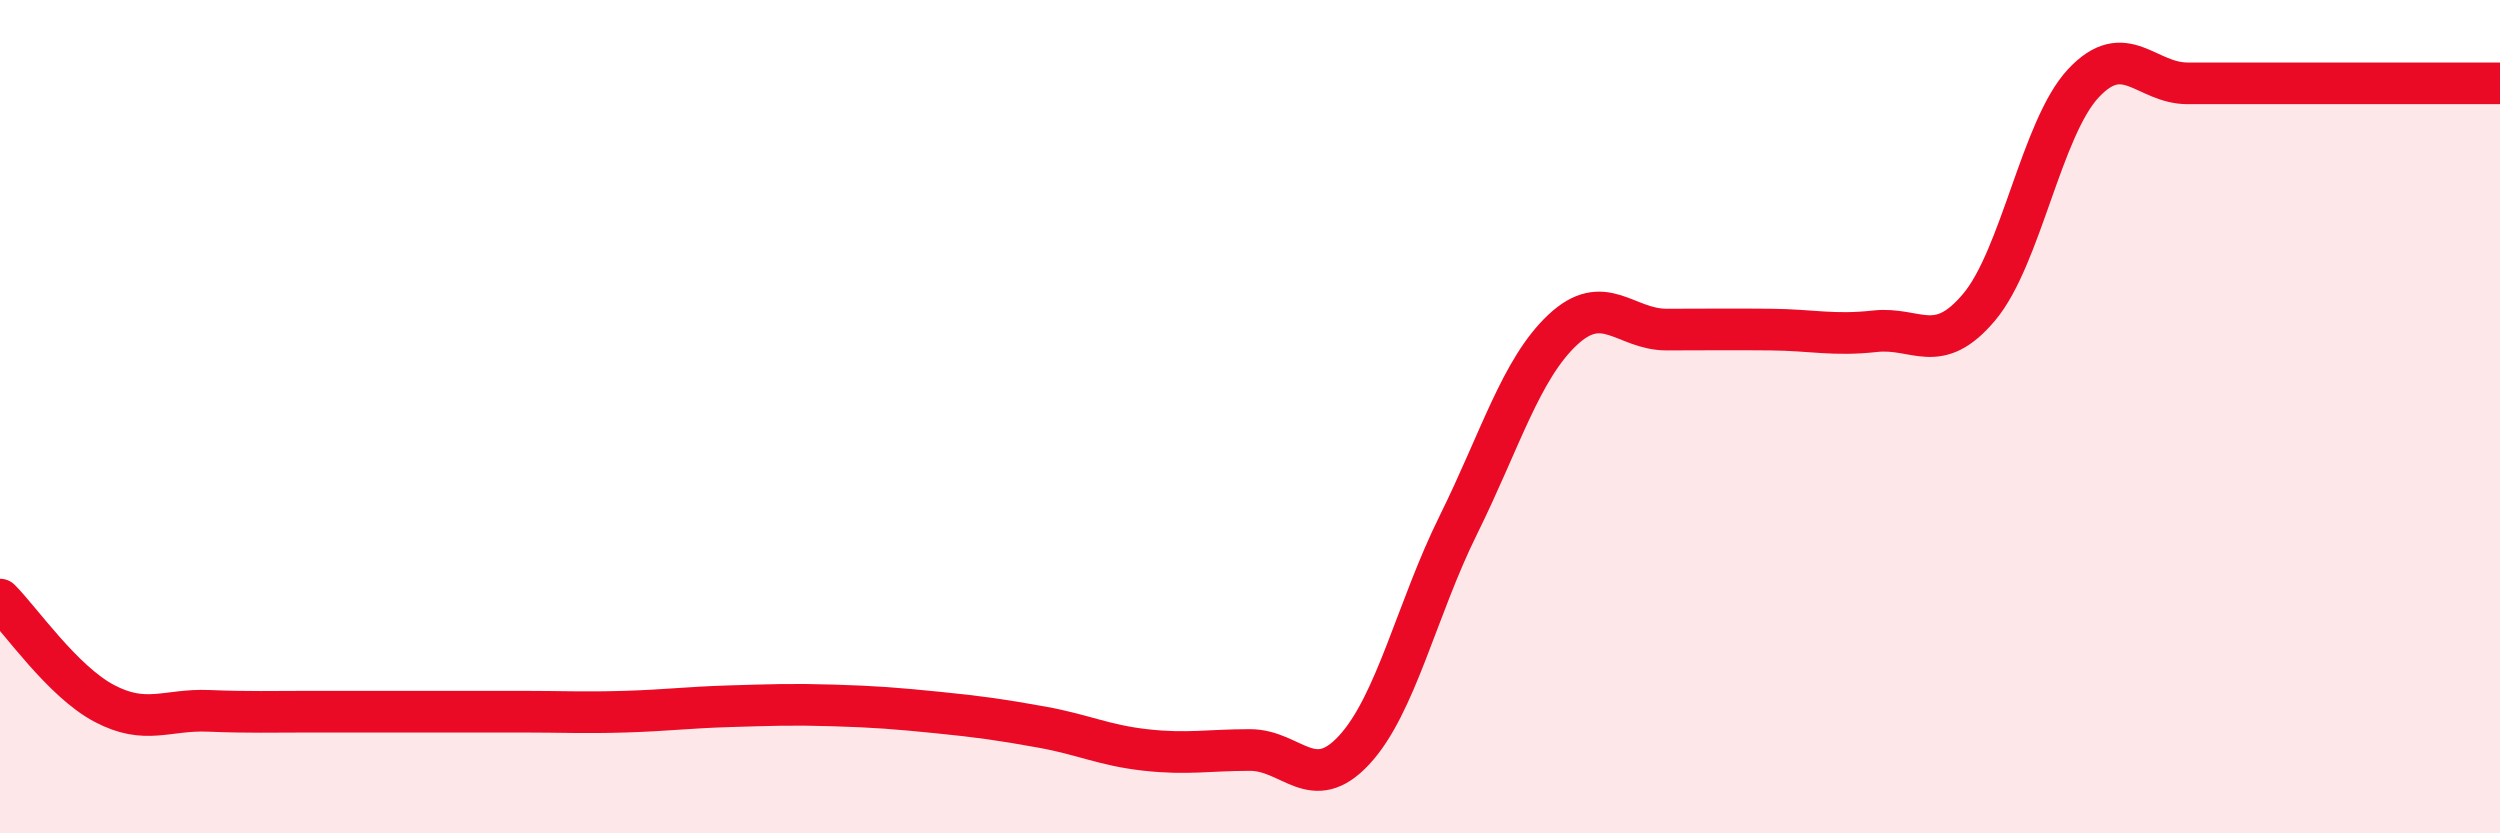
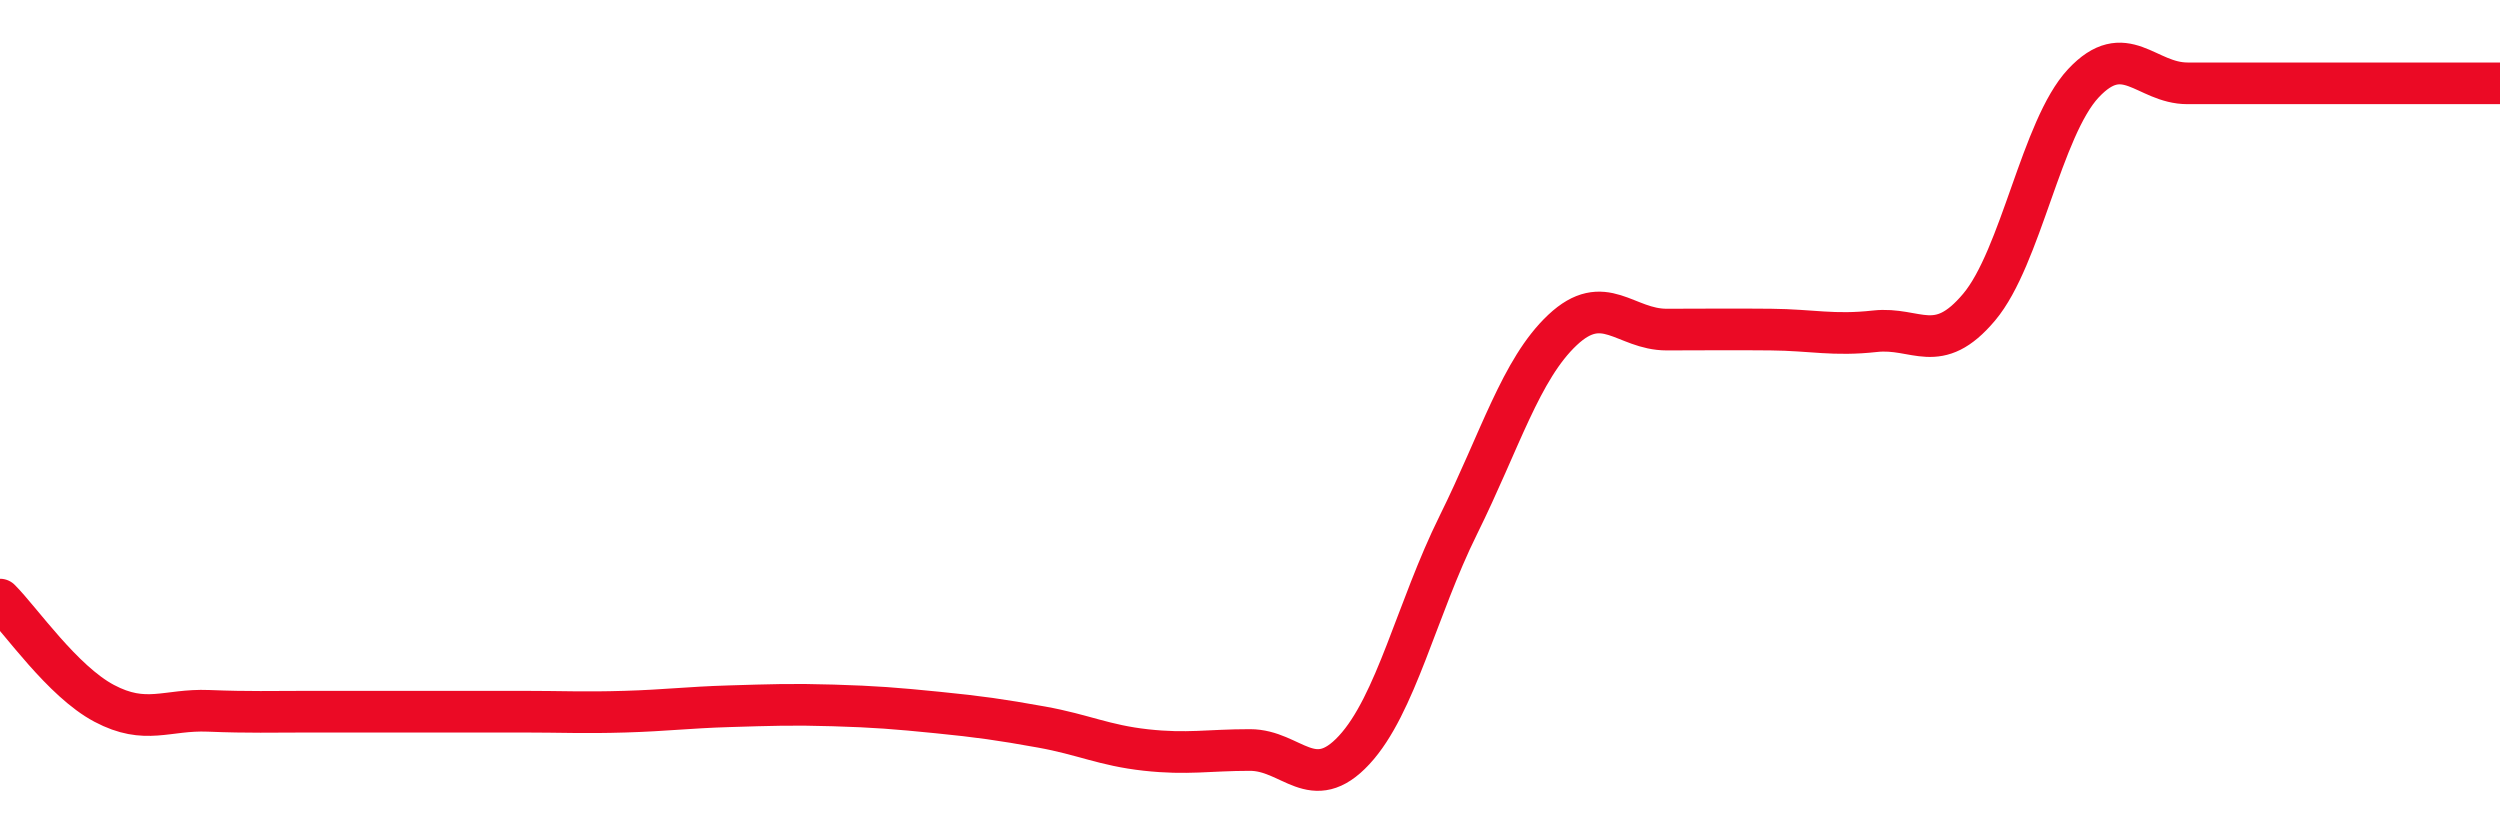
<svg xmlns="http://www.w3.org/2000/svg" width="60" height="20" viewBox="0 0 60 20">
-   <path d="M 0,14.39 C 0.5,14.89 1.5,16.35 2.5,16.88 C 3.5,17.41 4,17.02 5,17.06 C 6,17.1 6.5,17.08 7.5,17.08 C 8.5,17.08 9,17.08 10,17.08 C 11,17.08 11.5,17.08 12.5,17.08 C 13.5,17.08 14,17.11 15,17.08 C 16,17.05 16.5,16.98 17.5,16.95 C 18.5,16.92 19,16.9 20,16.93 C 21,16.96 21.5,17 22.5,17.1 C 23.5,17.2 24,17.27 25,17.45 C 26,17.63 26.5,17.89 27.5,18 C 28.5,18.11 29,18 30,18 C 31,18 31.5,19.08 32.5,18 C 33.5,16.92 34,14.62 35,12.6 C 36,10.58 36.5,8.86 37.5,7.92 C 38.5,6.98 39,7.91 40,7.91 C 41,7.91 41.5,7.9 42.5,7.91 C 43.5,7.92 44,8.06 45,7.95 C 46,7.84 46.5,8.56 47.5,7.37 C 48.5,6.18 49,3.07 50,2 C 51,0.93 51.5,2 52.5,2 C 53.5,2 53.5,2 55,2 C 56.5,2 59,2 60,2L60 20L0 20Z" fill="#EB0A25" opacity="0.1" stroke-linecap="round" stroke-linejoin="round" />
  <path d="M 0,14.39 C 0.5,14.89 1.5,16.35 2.5,16.88 C 3.5,17.41 4,17.02 5,17.06 C 6,17.1 6.5,17.08 7.5,17.08 C 8.5,17.08 9,17.08 10,17.08 C 11,17.08 11.5,17.08 12.5,17.08 C 13.5,17.08 14,17.11 15,17.08 C 16,17.05 16.5,16.98 17.5,16.95 C 18.5,16.92 19,16.9 20,16.93 C 21,16.96 21.5,17 22.5,17.1 C 23.5,17.2 24,17.27 25,17.45 C 26,17.63 26.5,17.89 27.5,18 C 28.5,18.11 29,18 30,18 C 31,18 31.5,19.08 32.5,18 C 33.5,16.92 34,14.62 35,12.6 C 36,10.58 36.5,8.86 37.5,7.92 C 38.5,6.98 39,7.91 40,7.91 C 41,7.91 41.5,7.9 42.5,7.91 C 43.5,7.92 44,8.06 45,7.95 C 46,7.84 46.5,8.56 47.5,7.37 C 48.5,6.18 49,3.07 50,2 C 51,0.93 51.5,2 52.5,2 C 53.5,2 53.5,2 55,2 C 56.5,2 59,2 60,2" stroke="#EB0A25" stroke-width="1" fill="none" stroke-linecap="round" stroke-linejoin="round" />
</svg>